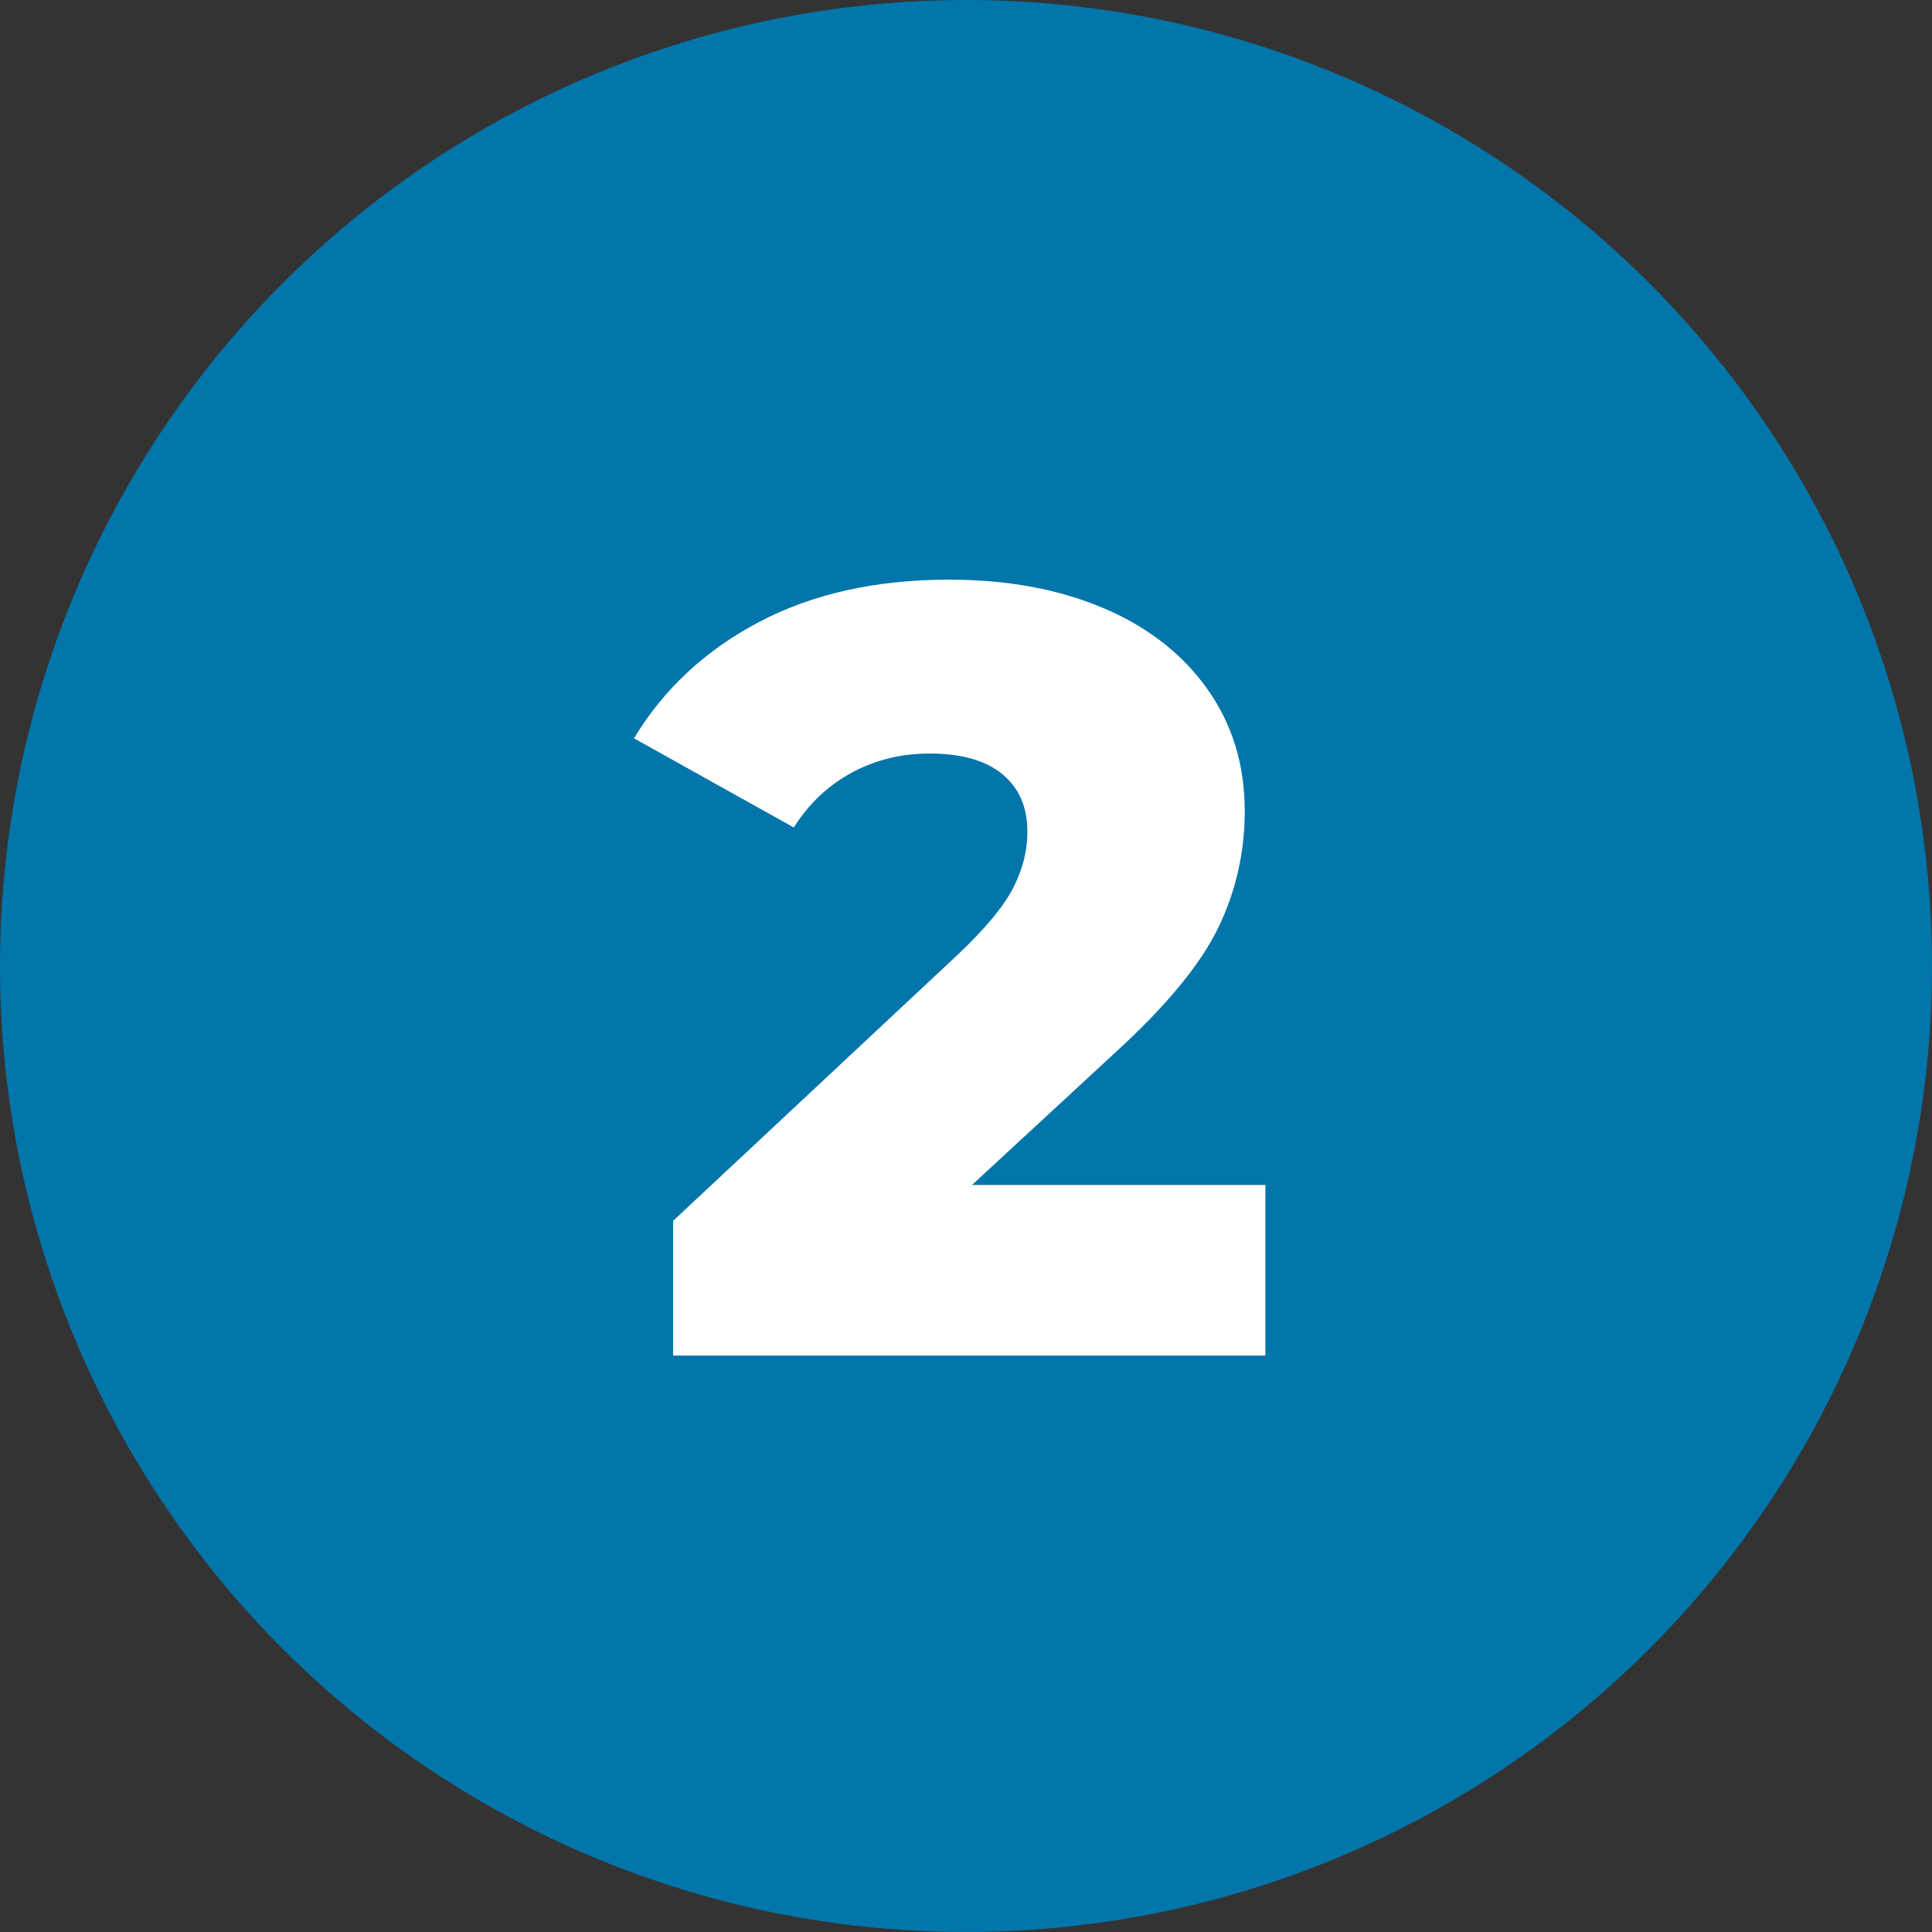
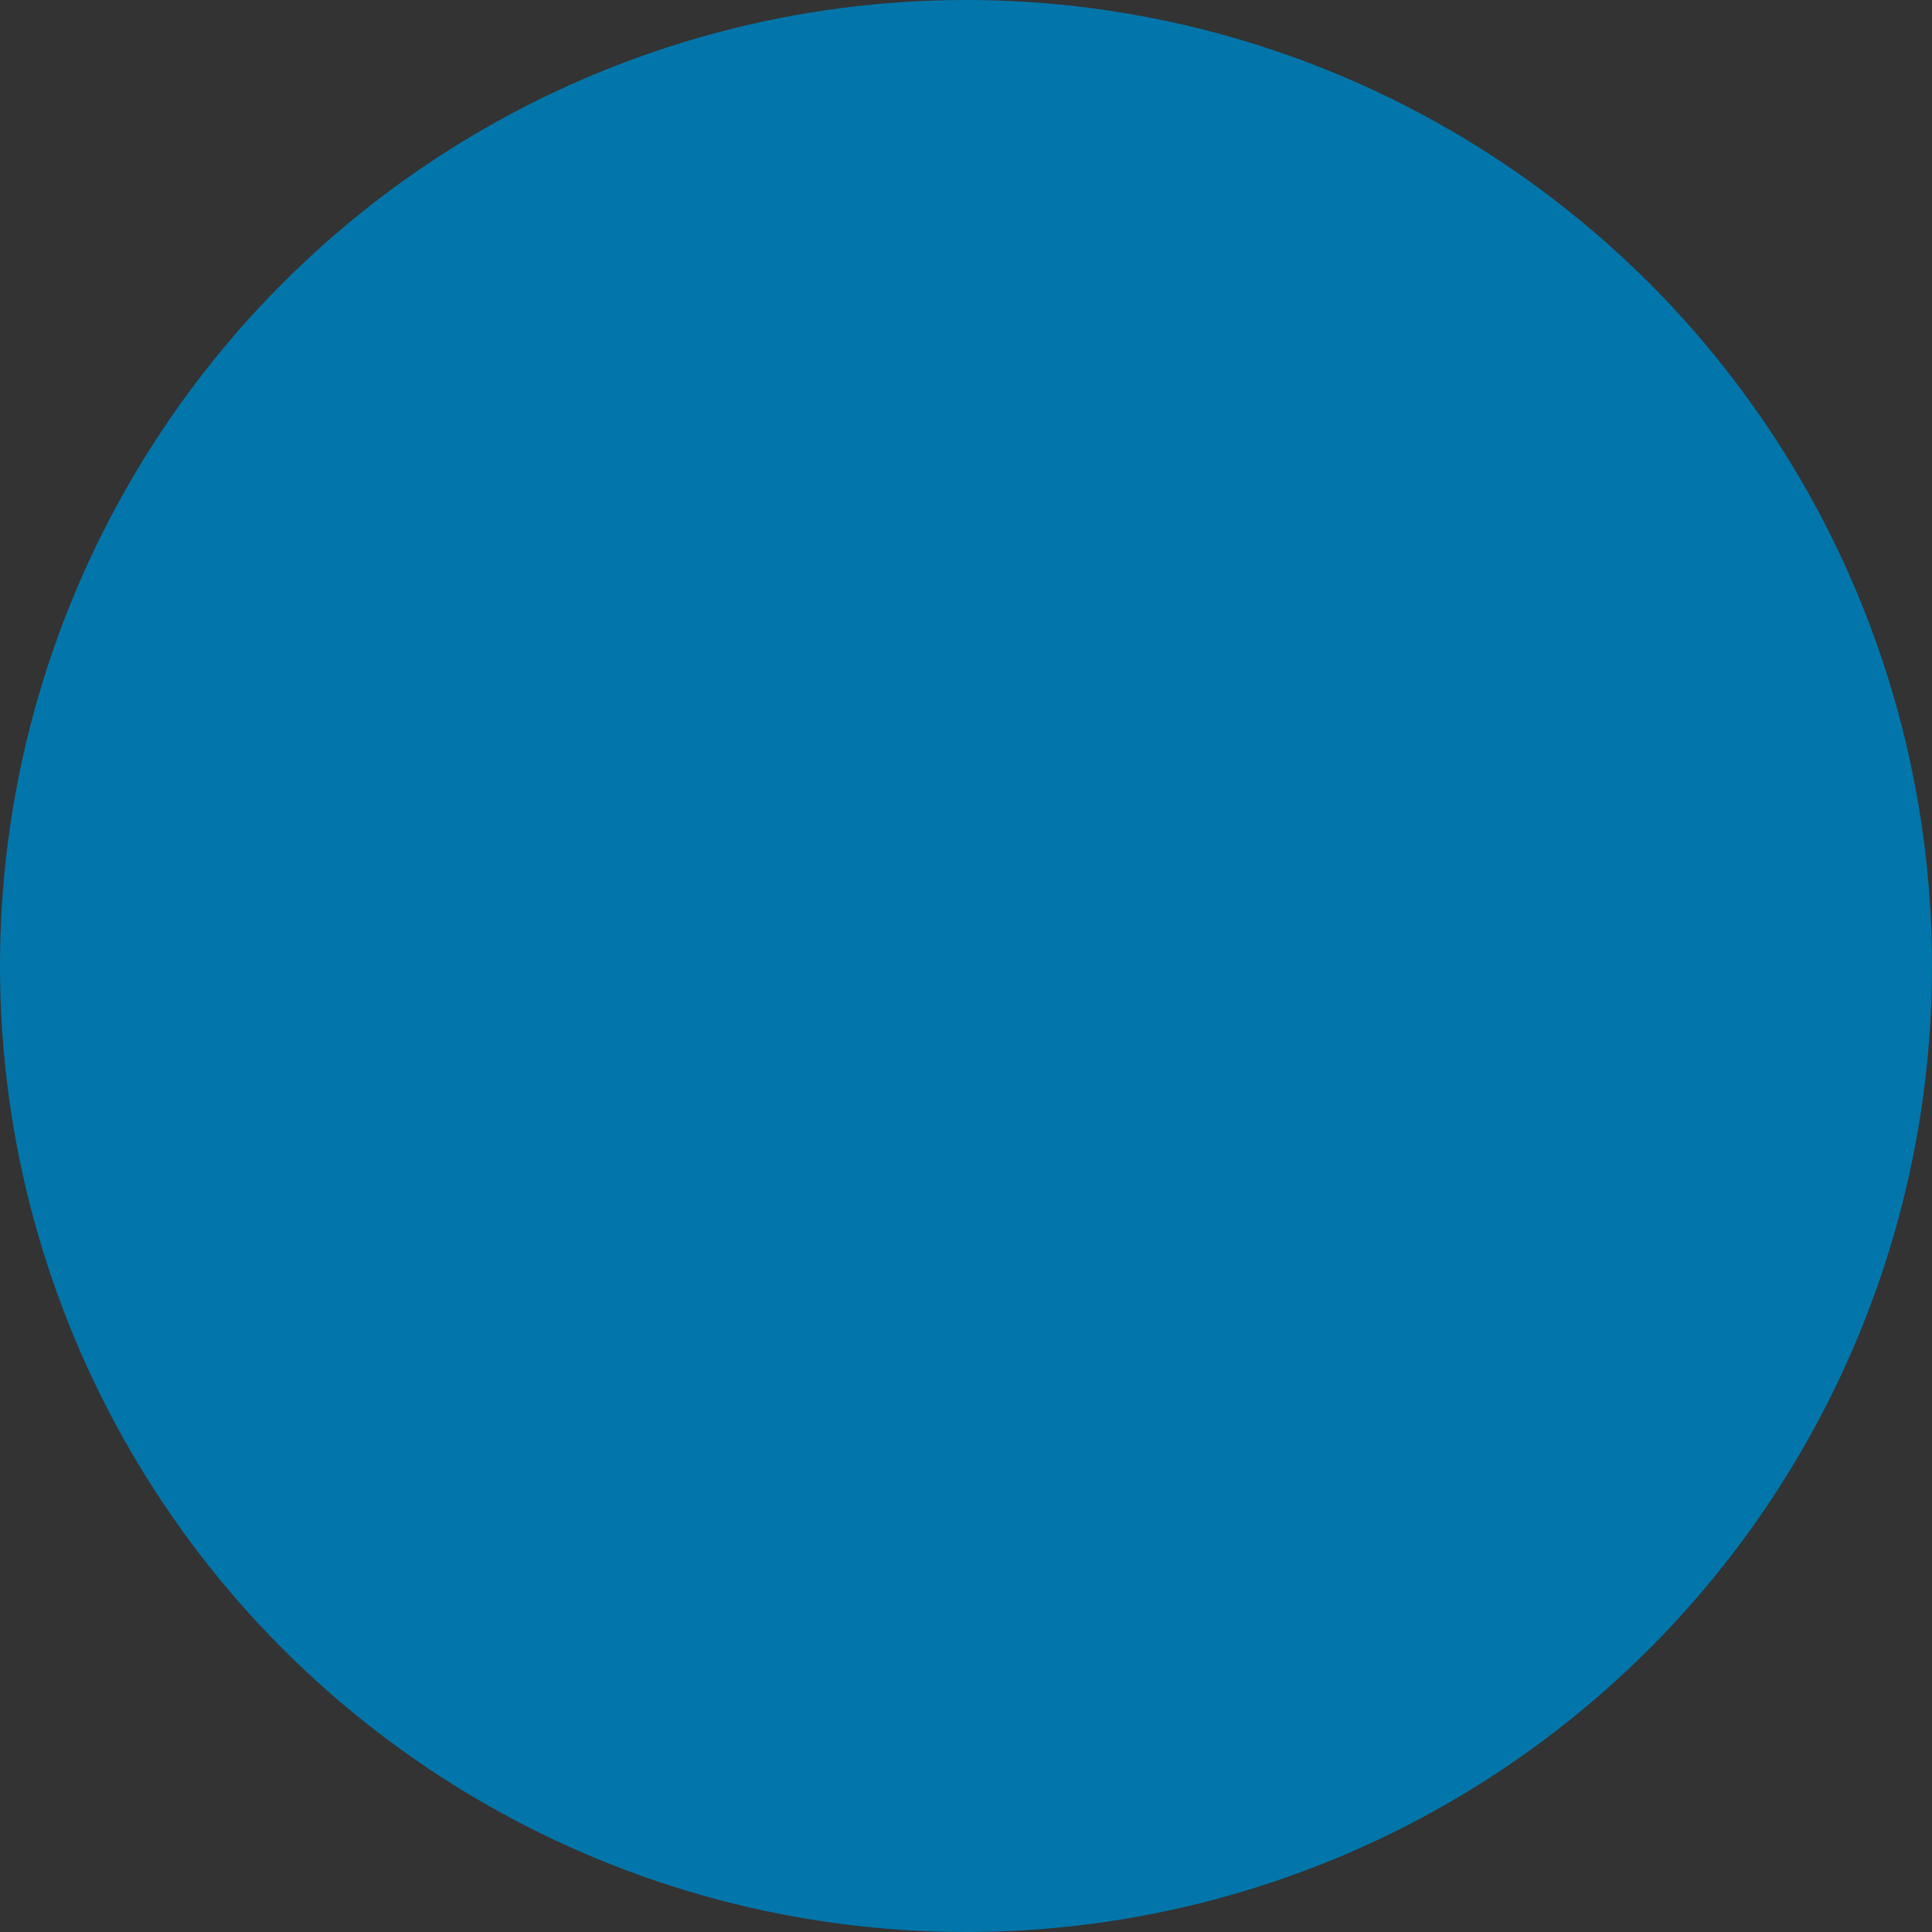
<svg xmlns="http://www.w3.org/2000/svg" viewBox="0 0 320 320">
  <rect x="0" y="0" width="320" height="320" fill="#333333" stroke="none" />
  <circle fill="#0276aa" cx="160" cy="160" r="160" />
-   <path fill="white" d="M160.99 196.27L209.59 196.27L209.59 224.53L111.49 224.53L111.49 202.21L158.65 158.11Q165.49 151.63 167.83 147.04Q170.17 142.45 170.17 137.77L170.17 137.77Q170.17 131.65 166.03 128.23Q161.89 124.81 153.97 124.81L153.97 124.81Q146.95 124.81 141.10 127.96Q135.25 131.11 131.47 137.05L131.47 137.05L105.01 122.29Q112.39 110.05 125.71 103.03Q139.03 96.01 157.21 96.01L157.21 96.01Q171.61 96.01 182.68 100.69Q193.75 105.37 199.96 114.10Q206.17 122.83 206.17 134.35L206.17 134.35Q206.17 144.61 201.76 153.70Q197.35 162.79 184.75 174.31L184.75 174.31L160.99 196.27Z" />
</svg>